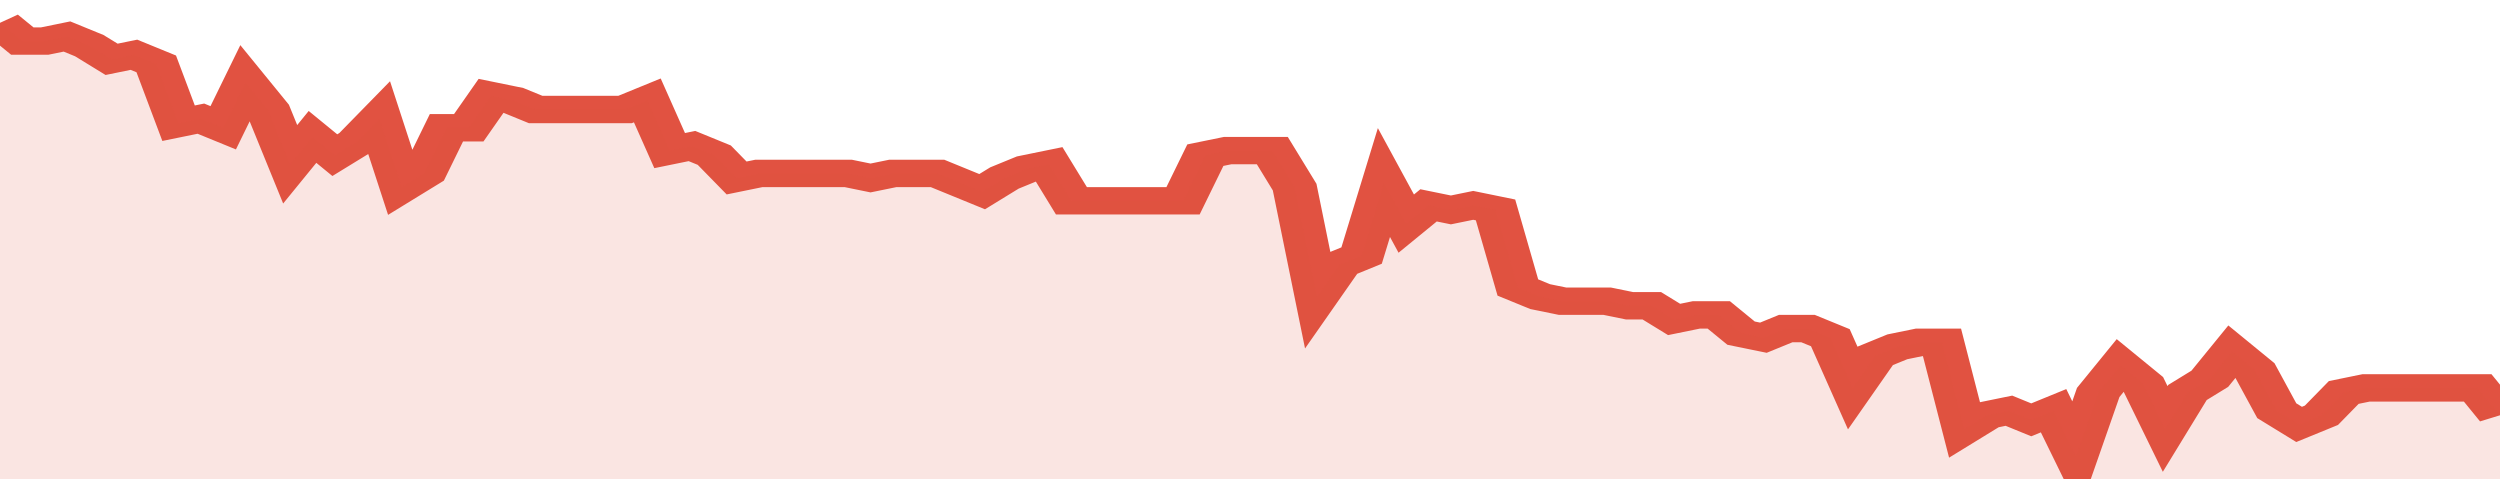
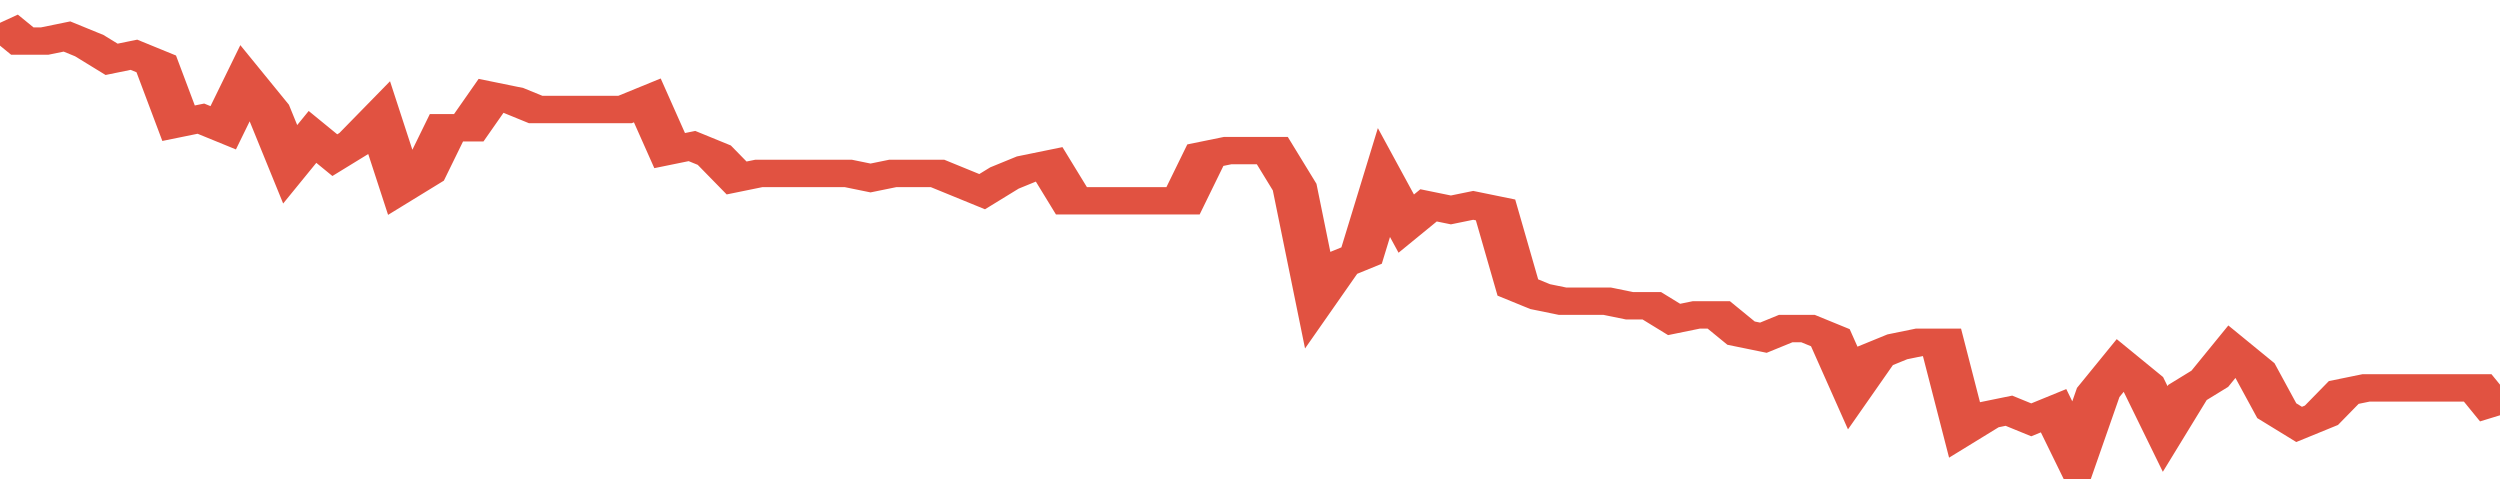
<svg xmlns="http://www.w3.org/2000/svg" viewBox="0 0 336 105" width="120" height="23" preserveAspectRatio="none">
  <polyline fill="none" stroke="#E15241" stroke-width="6" points="0, 5 3, 9 6, 9 9, 8 12, 10 15, 13 18, 12 21, 14 24, 27 27, 26 30, 28 33, 18 36, 24 39, 36 42, 30 45, 34 48, 31 51, 26 54, 41 57, 38 60, 28 63, 28 66, 21 69, 22 72, 24 75, 24 78, 24 81, 24 84, 24 87, 22 90, 33 93, 32 96, 34 99, 39 102, 38 105, 38 108, 38 111, 38 114, 38 117, 39 120, 38 123, 38 126, 38 129, 40 132, 42 135, 39 138, 37 141, 36 144, 44 147, 44 150, 44 153, 44 156, 44 159, 44 162, 34 165, 33 168, 33 171, 33 174, 41 177, 65 180, 58 183, 56 186, 40 189, 49 192, 45 195, 46 198, 45 201, 46 204, 63 207, 65 210, 66 213, 66 216, 66 219, 67 222, 67 225, 70 228, 69 231, 69 234, 73 237, 74 240, 72 243, 72 246, 74 249, 85 252, 78 255, 76 258, 75 261, 75 264, 94 267, 91 270, 90 273, 92 276, 90 279, 100 282, 86 285, 80 288, 84 291, 94 294, 86 297, 83 300, 77 303, 81 306, 90 309, 93 312, 91 315, 86 318, 85 321, 85 324, 85 327, 85 330, 85 333, 85 336, 91 336, 91 "> </polyline>
-   <polygon fill="#E15241" opacity="0.15" points="0, 105 0, 5 3, 9 6, 9 9, 8 12, 10 15, 13 18, 12 21, 14 24, 27 27, 26 30, 28 33, 18 36, 24 39, 36 42, 30 45, 34 48, 31 51, 26 54, 41 57, 38 60, 28 63, 28 66, 21 69, 22 72, 24 75, 24 78, 24 81, 24 84, 24 87, 22 90, 33 93, 32 96, 34 99, 39 102, 38 105, 38 108, 38 111, 38 114, 38 117, 39 120, 38 123, 38 126, 38 129, 40 132, 42 135, 39 138, 37 141, 36 144, 44 147, 44 150, 44 153, 44 156, 44 159, 44 162, 34 165, 33 168, 33 171, 33 174, 41 177, 65 180, 58 183, 56 186, 40 189, 49 192, 45 195, 46 198, 45 201, 46 204, 63 207, 65 210, 66 213, 66 216, 66 219, 67 222, 67 225, 70 228, 69 231, 69 234, 73 237, 74 240, 72 243, 72 246, 74 249, 85 252, 78 255, 76 258, 75 261, 75 264, 94 267, 91 270, 90 273, 92 276, 90 279, 100 282, 86 285, 80 288, 84 291, 94 294, 86 297, 83 300, 77 303, 81 306, 90 309, 93 312, 91 315, 86 318, 85 321, 85 324, 85 327, 85 330, 85 333, 85 336, 91 336, 105 " />
</svg>